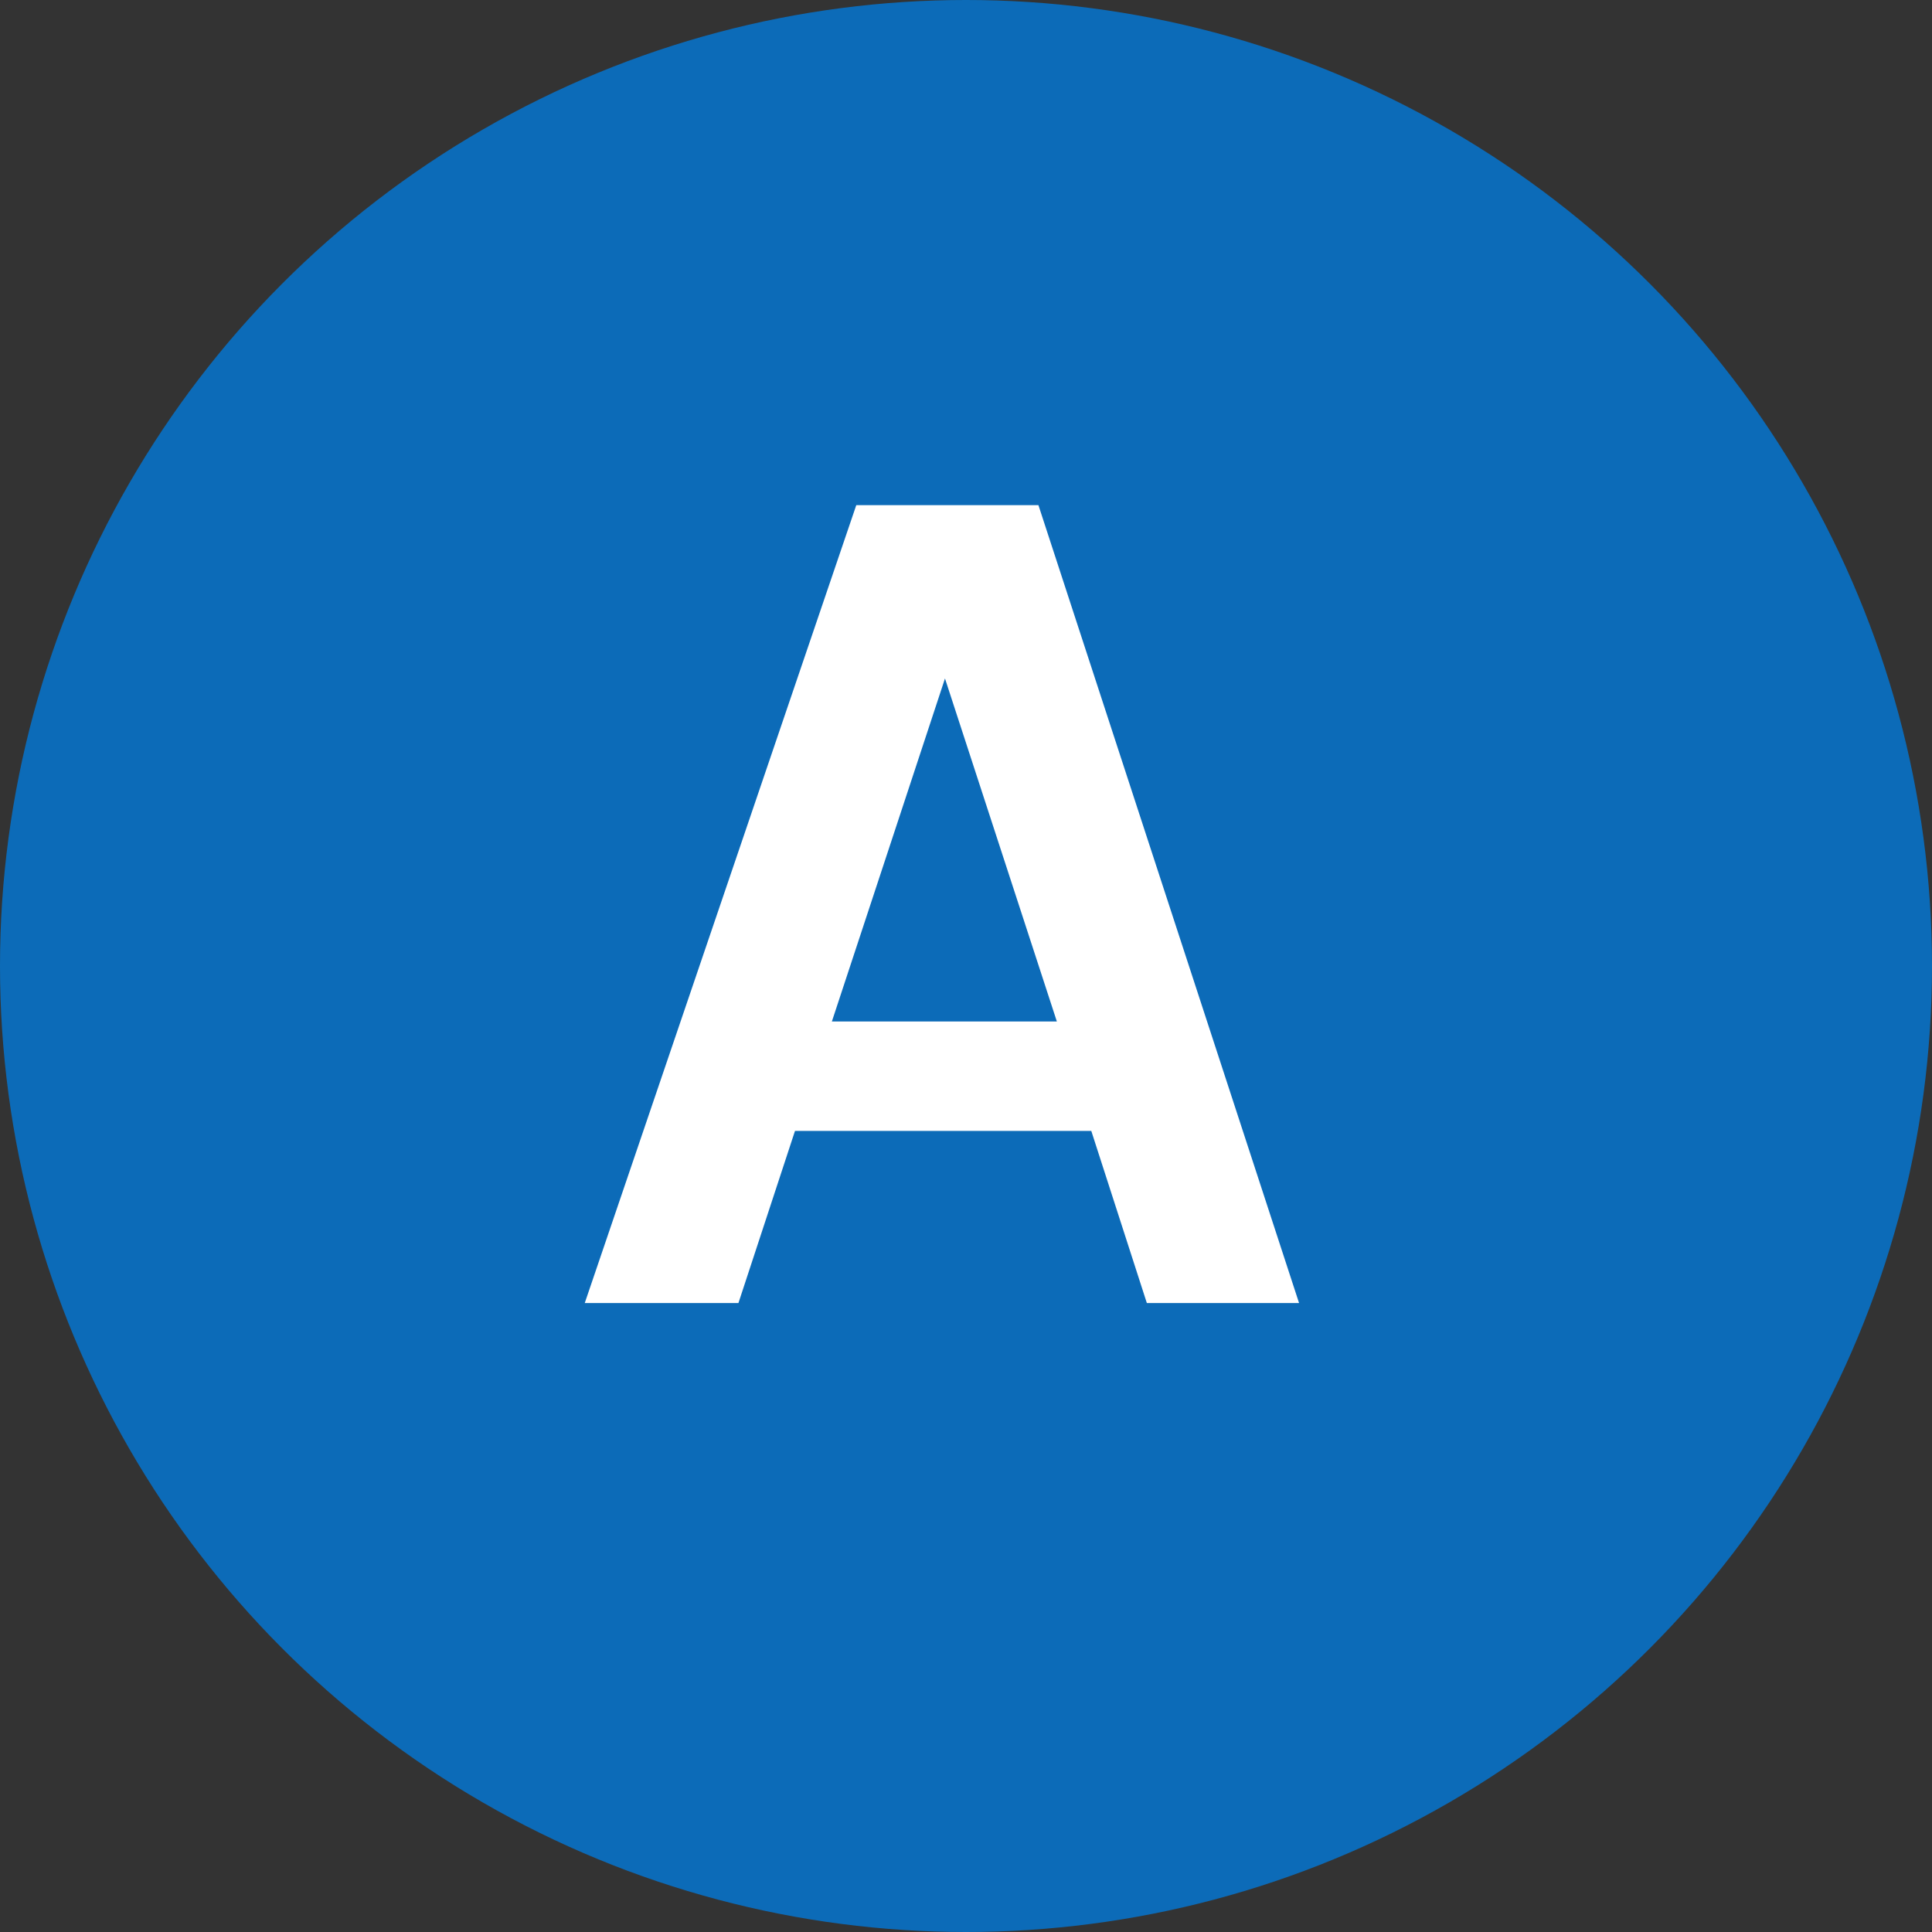
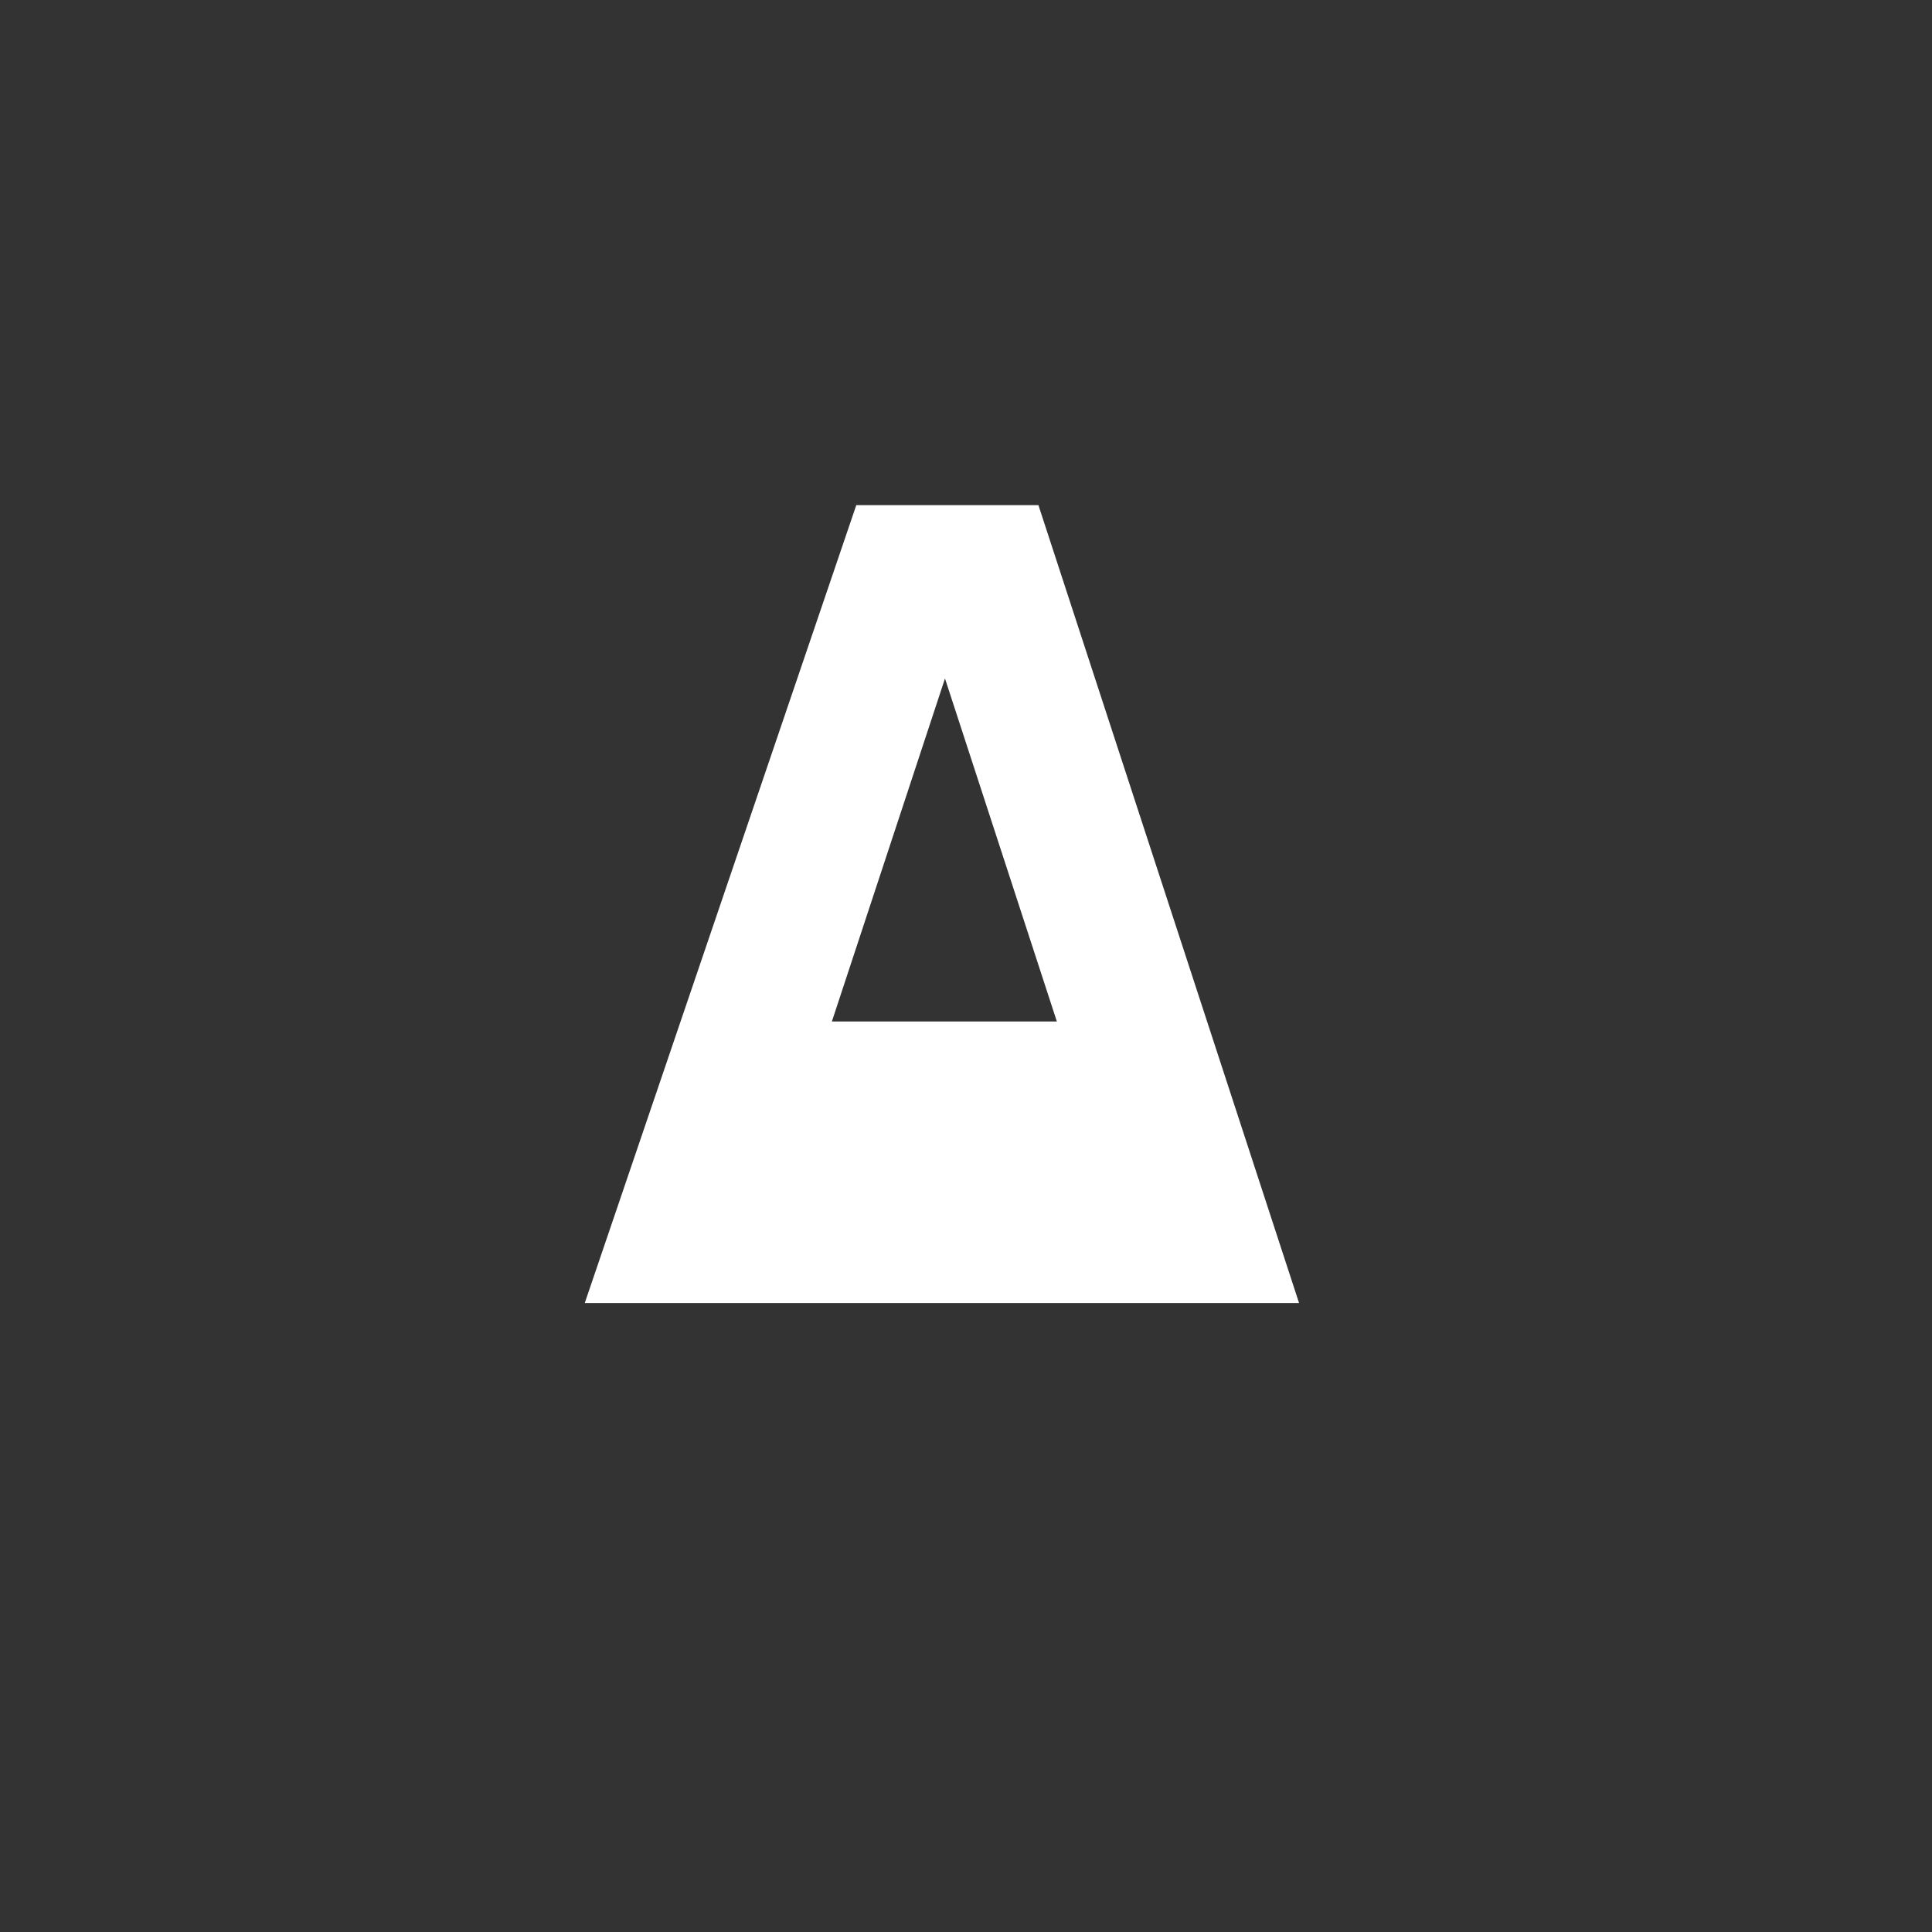
<svg xmlns="http://www.w3.org/2000/svg" width="33" height="33" viewBox="0 0 33 33">
  <rect x="0" y="0" width="33" height="33" fill="#333333" stroke="none" />
  <g transform="translate(-194 -5161)">
-     <circle cx="16.5" cy="16.5" r="16.5" transform="translate(194 5161)" fill="#0c6bb8" />
-     <path d="M.462,0,5.1-13.629H8.211L12.663,0h-2.6L9.114-2.94H4.053L3.087,0ZM4.683-4.809H8.526L6.615-10.668Z" transform="translate(203.526 5183.257)" fill="#fff" />
+     <path d="M.462,0,5.1-13.629H8.211L12.663,0h-2.6H4.053L3.087,0ZM4.683-4.809H8.526L6.615-10.668Z" transform="translate(203.526 5183.257)" fill="#fff" />
  </g>
</svg>